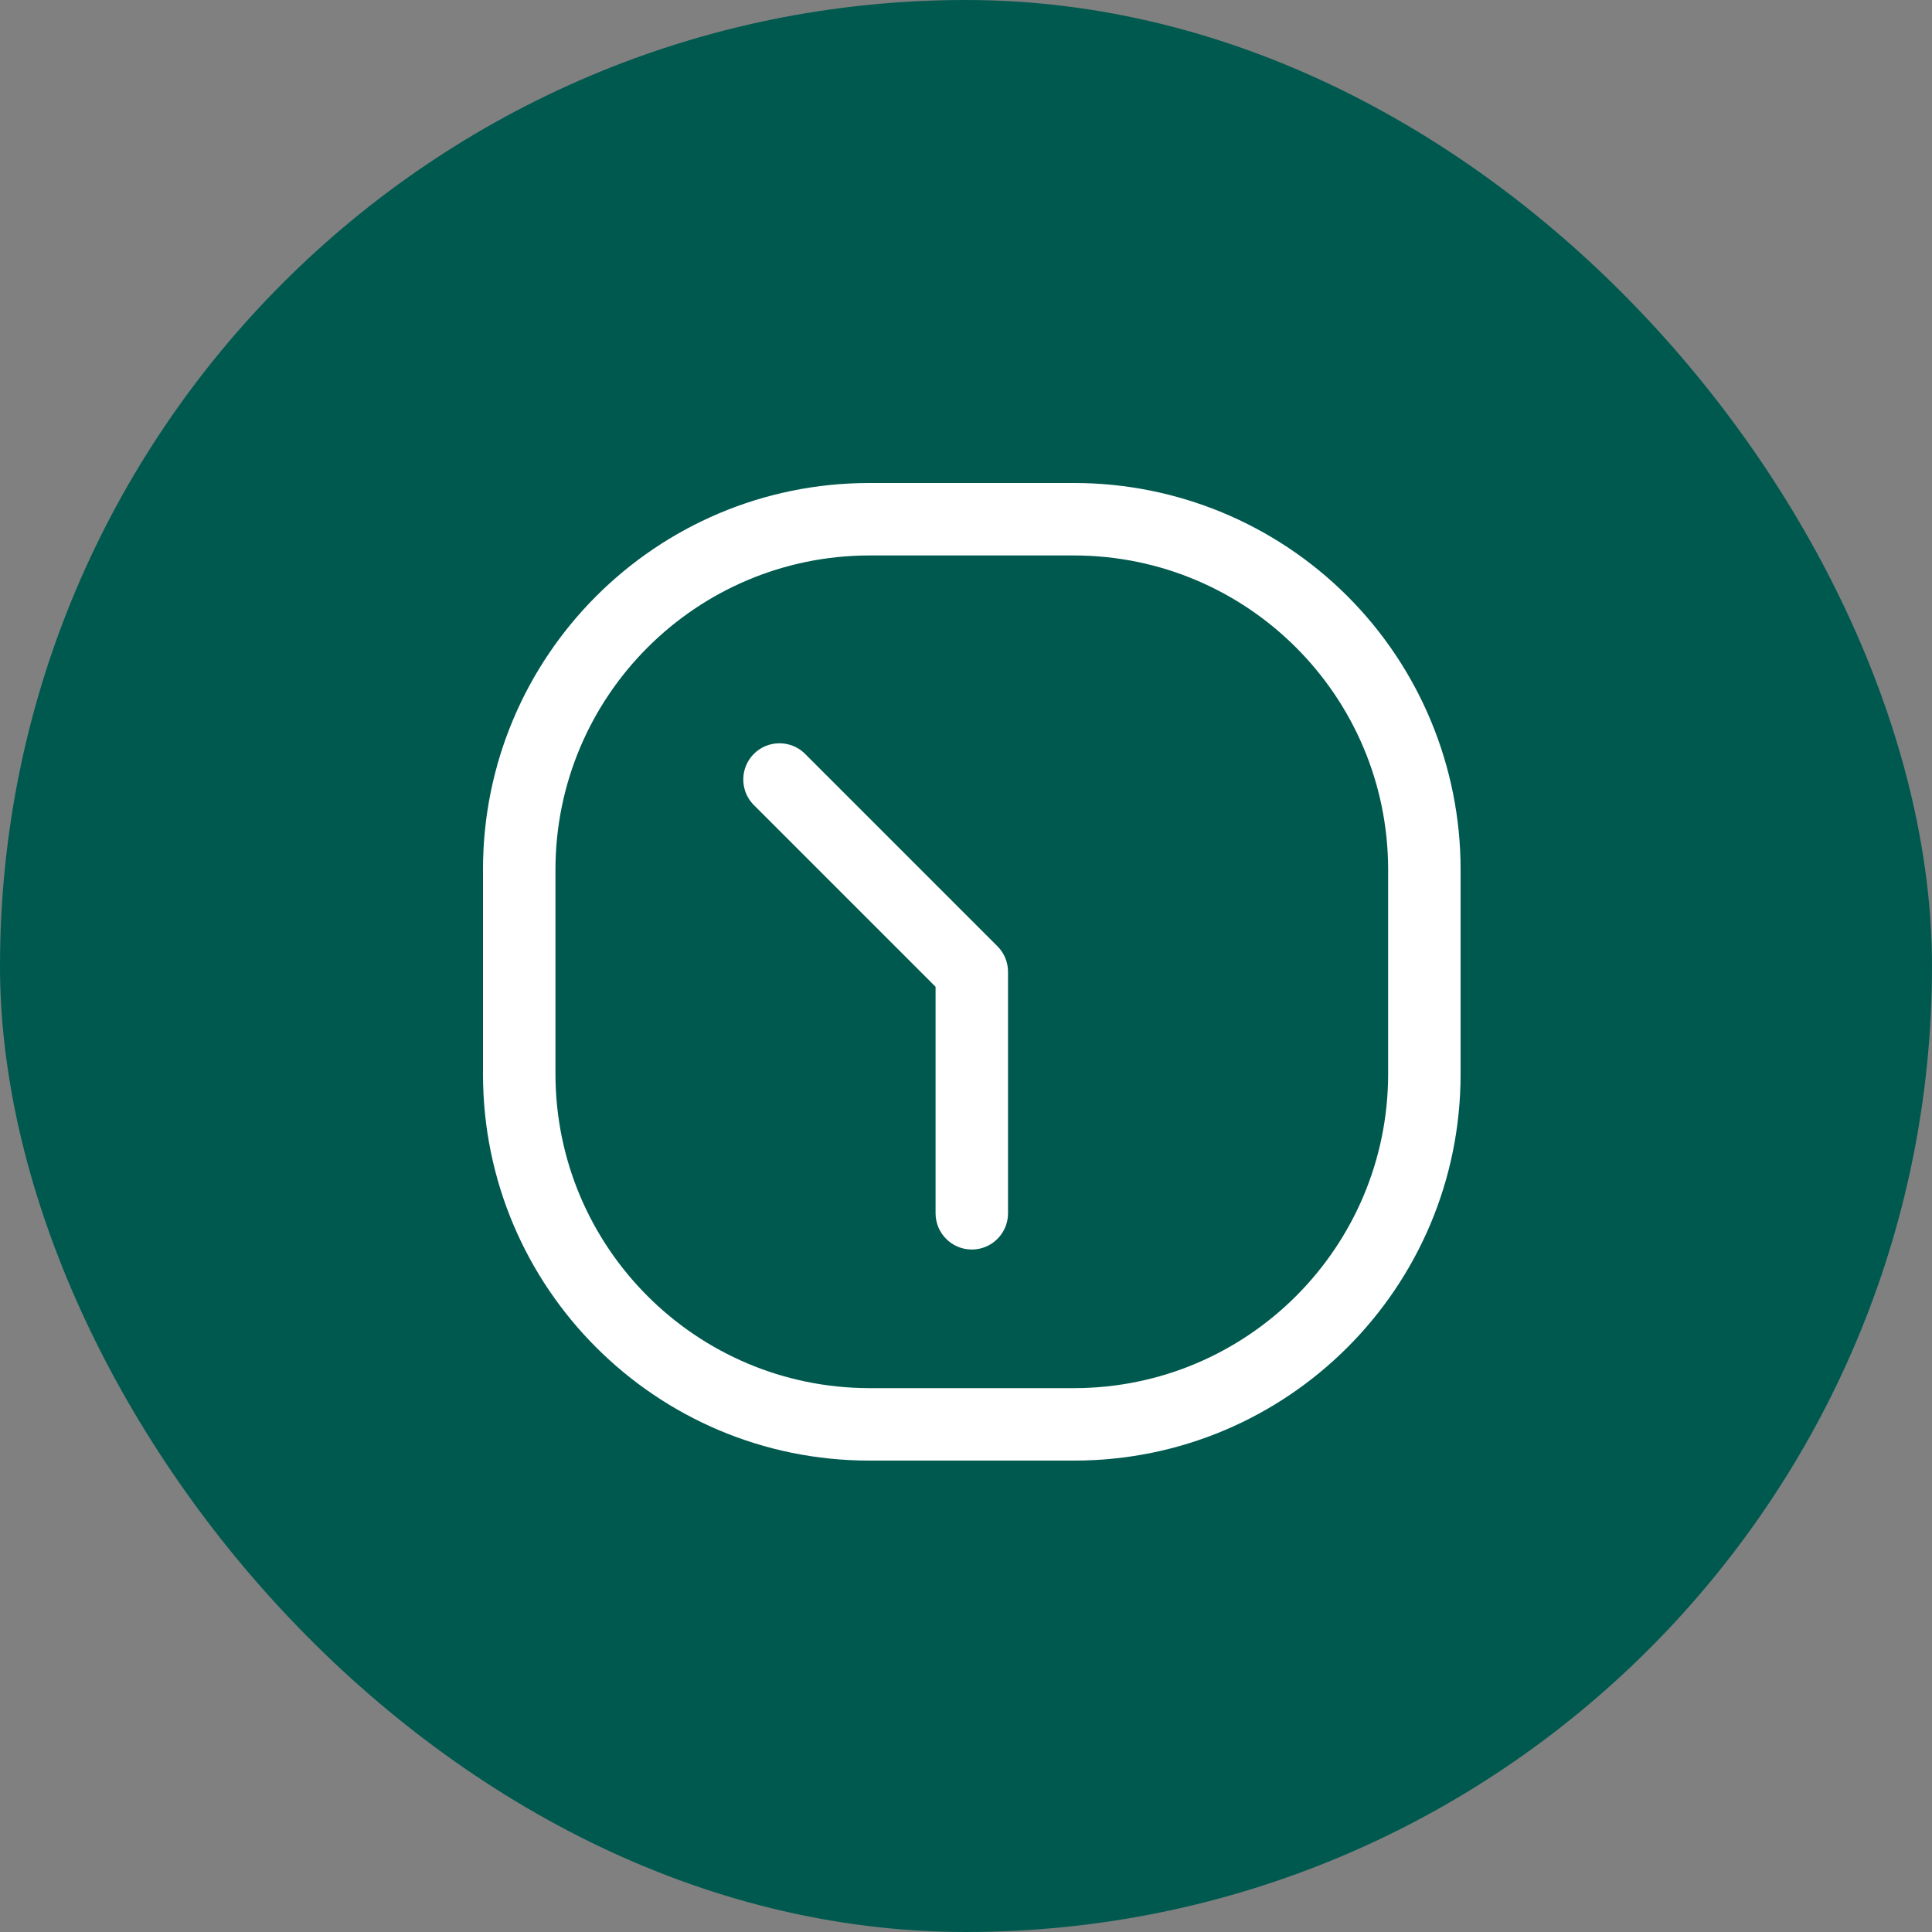
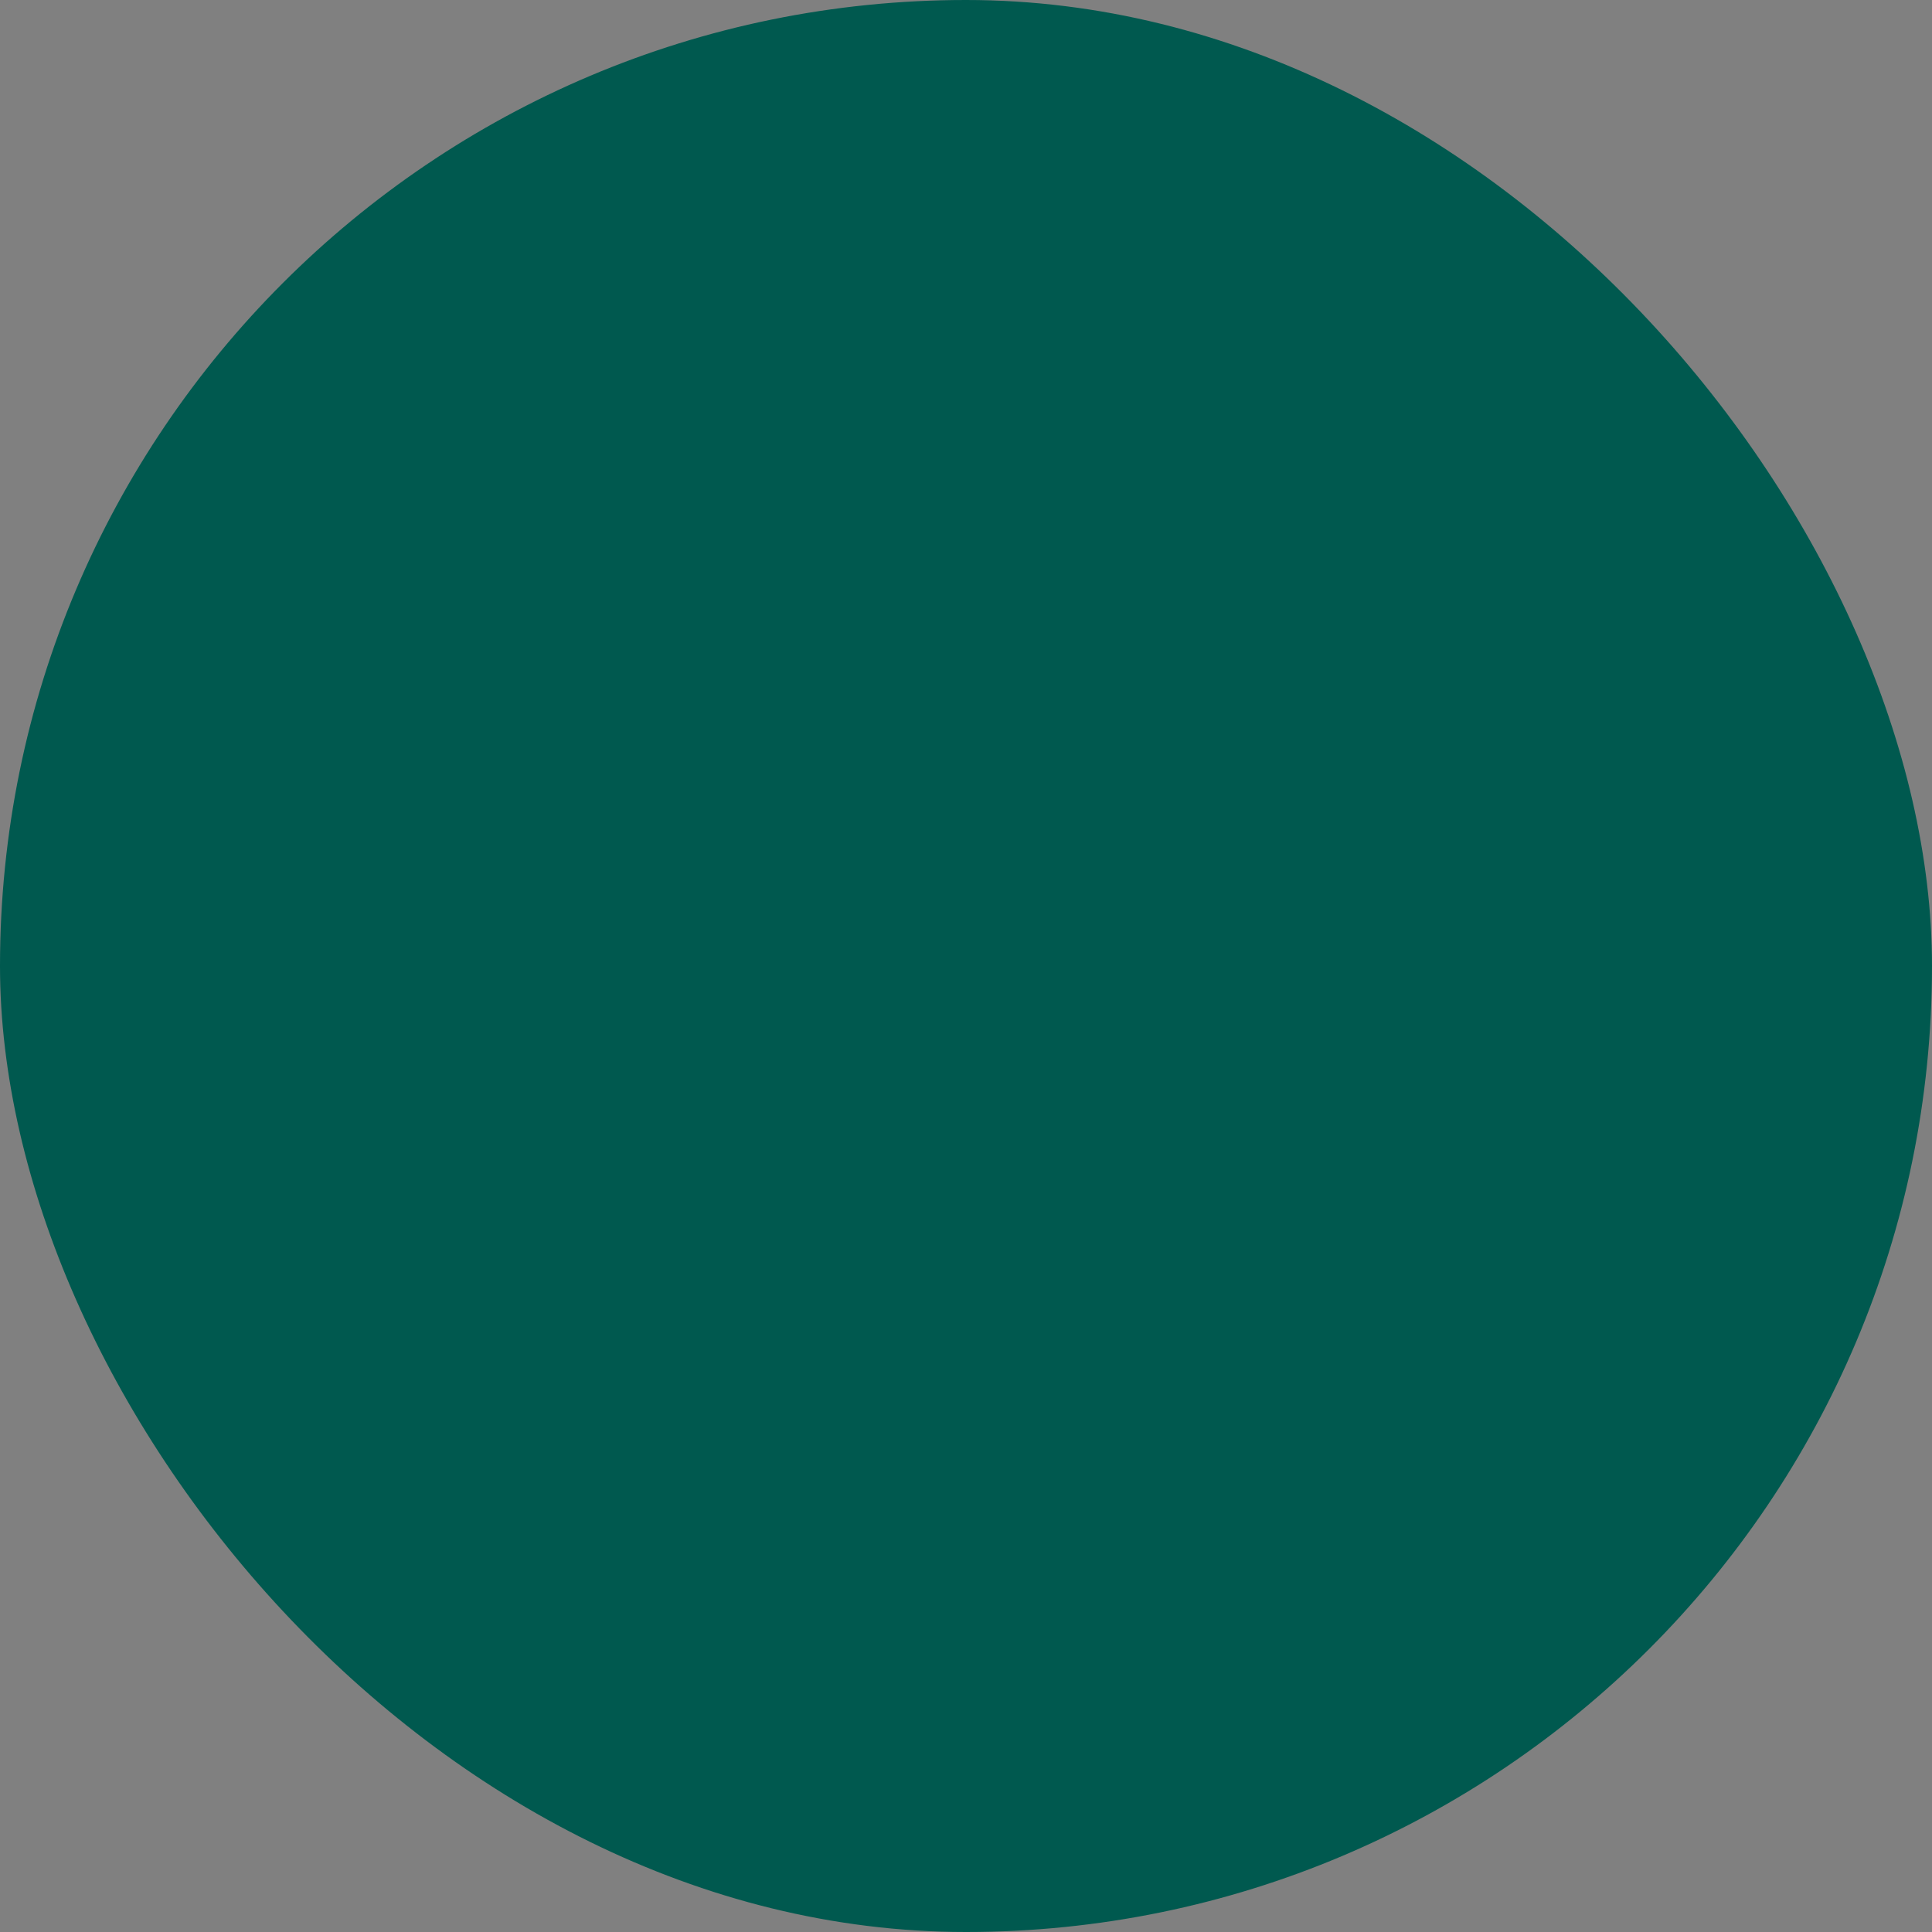
<svg xmlns="http://www.w3.org/2000/svg" width="40" height="40" viewBox="0 0 40 40" fill="none">
  <rect x="0" y="0" width="40" height="40" fill="#808080" stroke="none" />
  <rect width="40" height="40" rx="20" fill="#00594F" />
-   <path d="M16.65 15.59C16.355 15.315 15.894 15.323 15.608 15.608C15.323 15.894 15.315 16.355 15.59 16.65L19.37 20.43V25.12C19.37 25.534 19.706 25.87 20.12 25.87C20.534 25.87 20.87 25.534 20.87 25.12V20.12C20.87 19.921 20.791 19.73 20.65 19.59L16.65 15.59Z" fill="white" />
-   <path fill-rule="evenodd" clip-rule="evenodd" d="M18 10H22.24C24.362 10 26.397 10.843 27.897 12.343C29.397 13.843 30.24 15.878 30.24 18V22.24C30.24 26.658 26.658 30.24 22.24 30.24H18C13.582 30.24 10 26.658 10 22.24V18C10 13.582 13.582 10 18 10ZM22.24 28.74C25.828 28.735 28.735 25.828 28.74 22.24V18C28.735 14.412 25.828 11.505 22.24 11.5H18C14.412 11.505 11.505 14.412 11.5 18V22.24C11.505 25.828 14.412 28.735 18 28.74H22.24Z" fill="white" />
</svg>